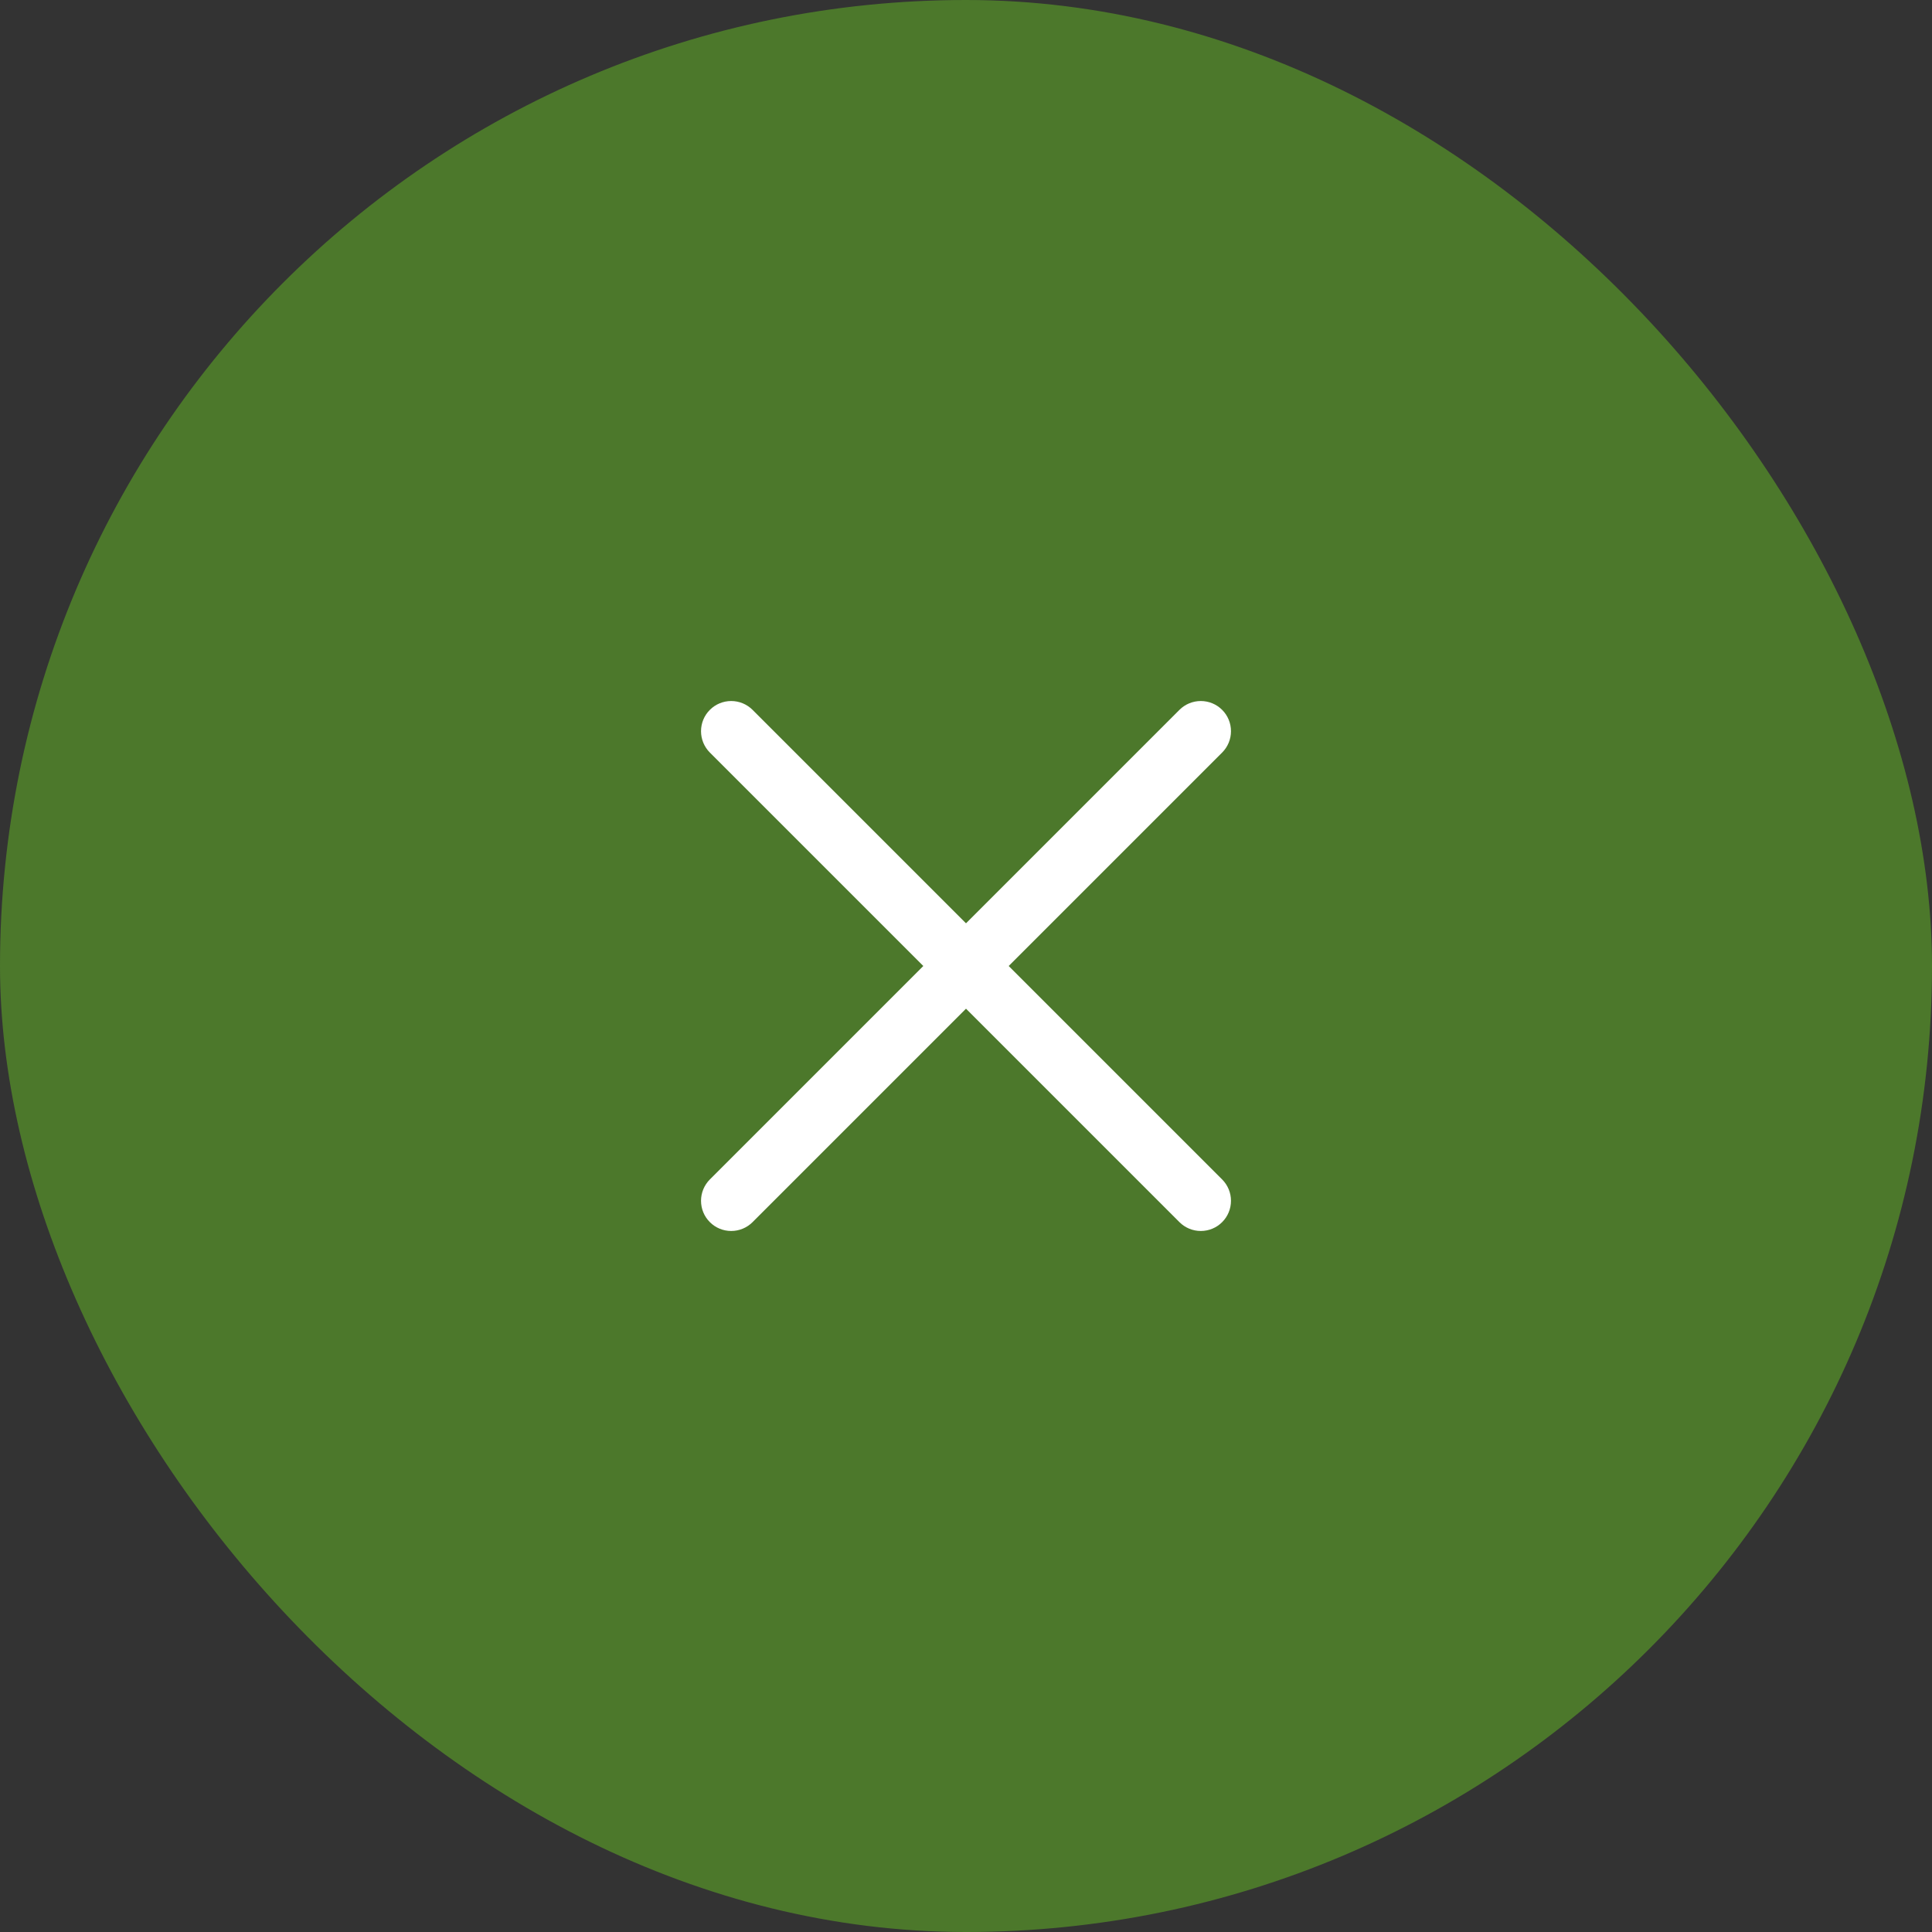
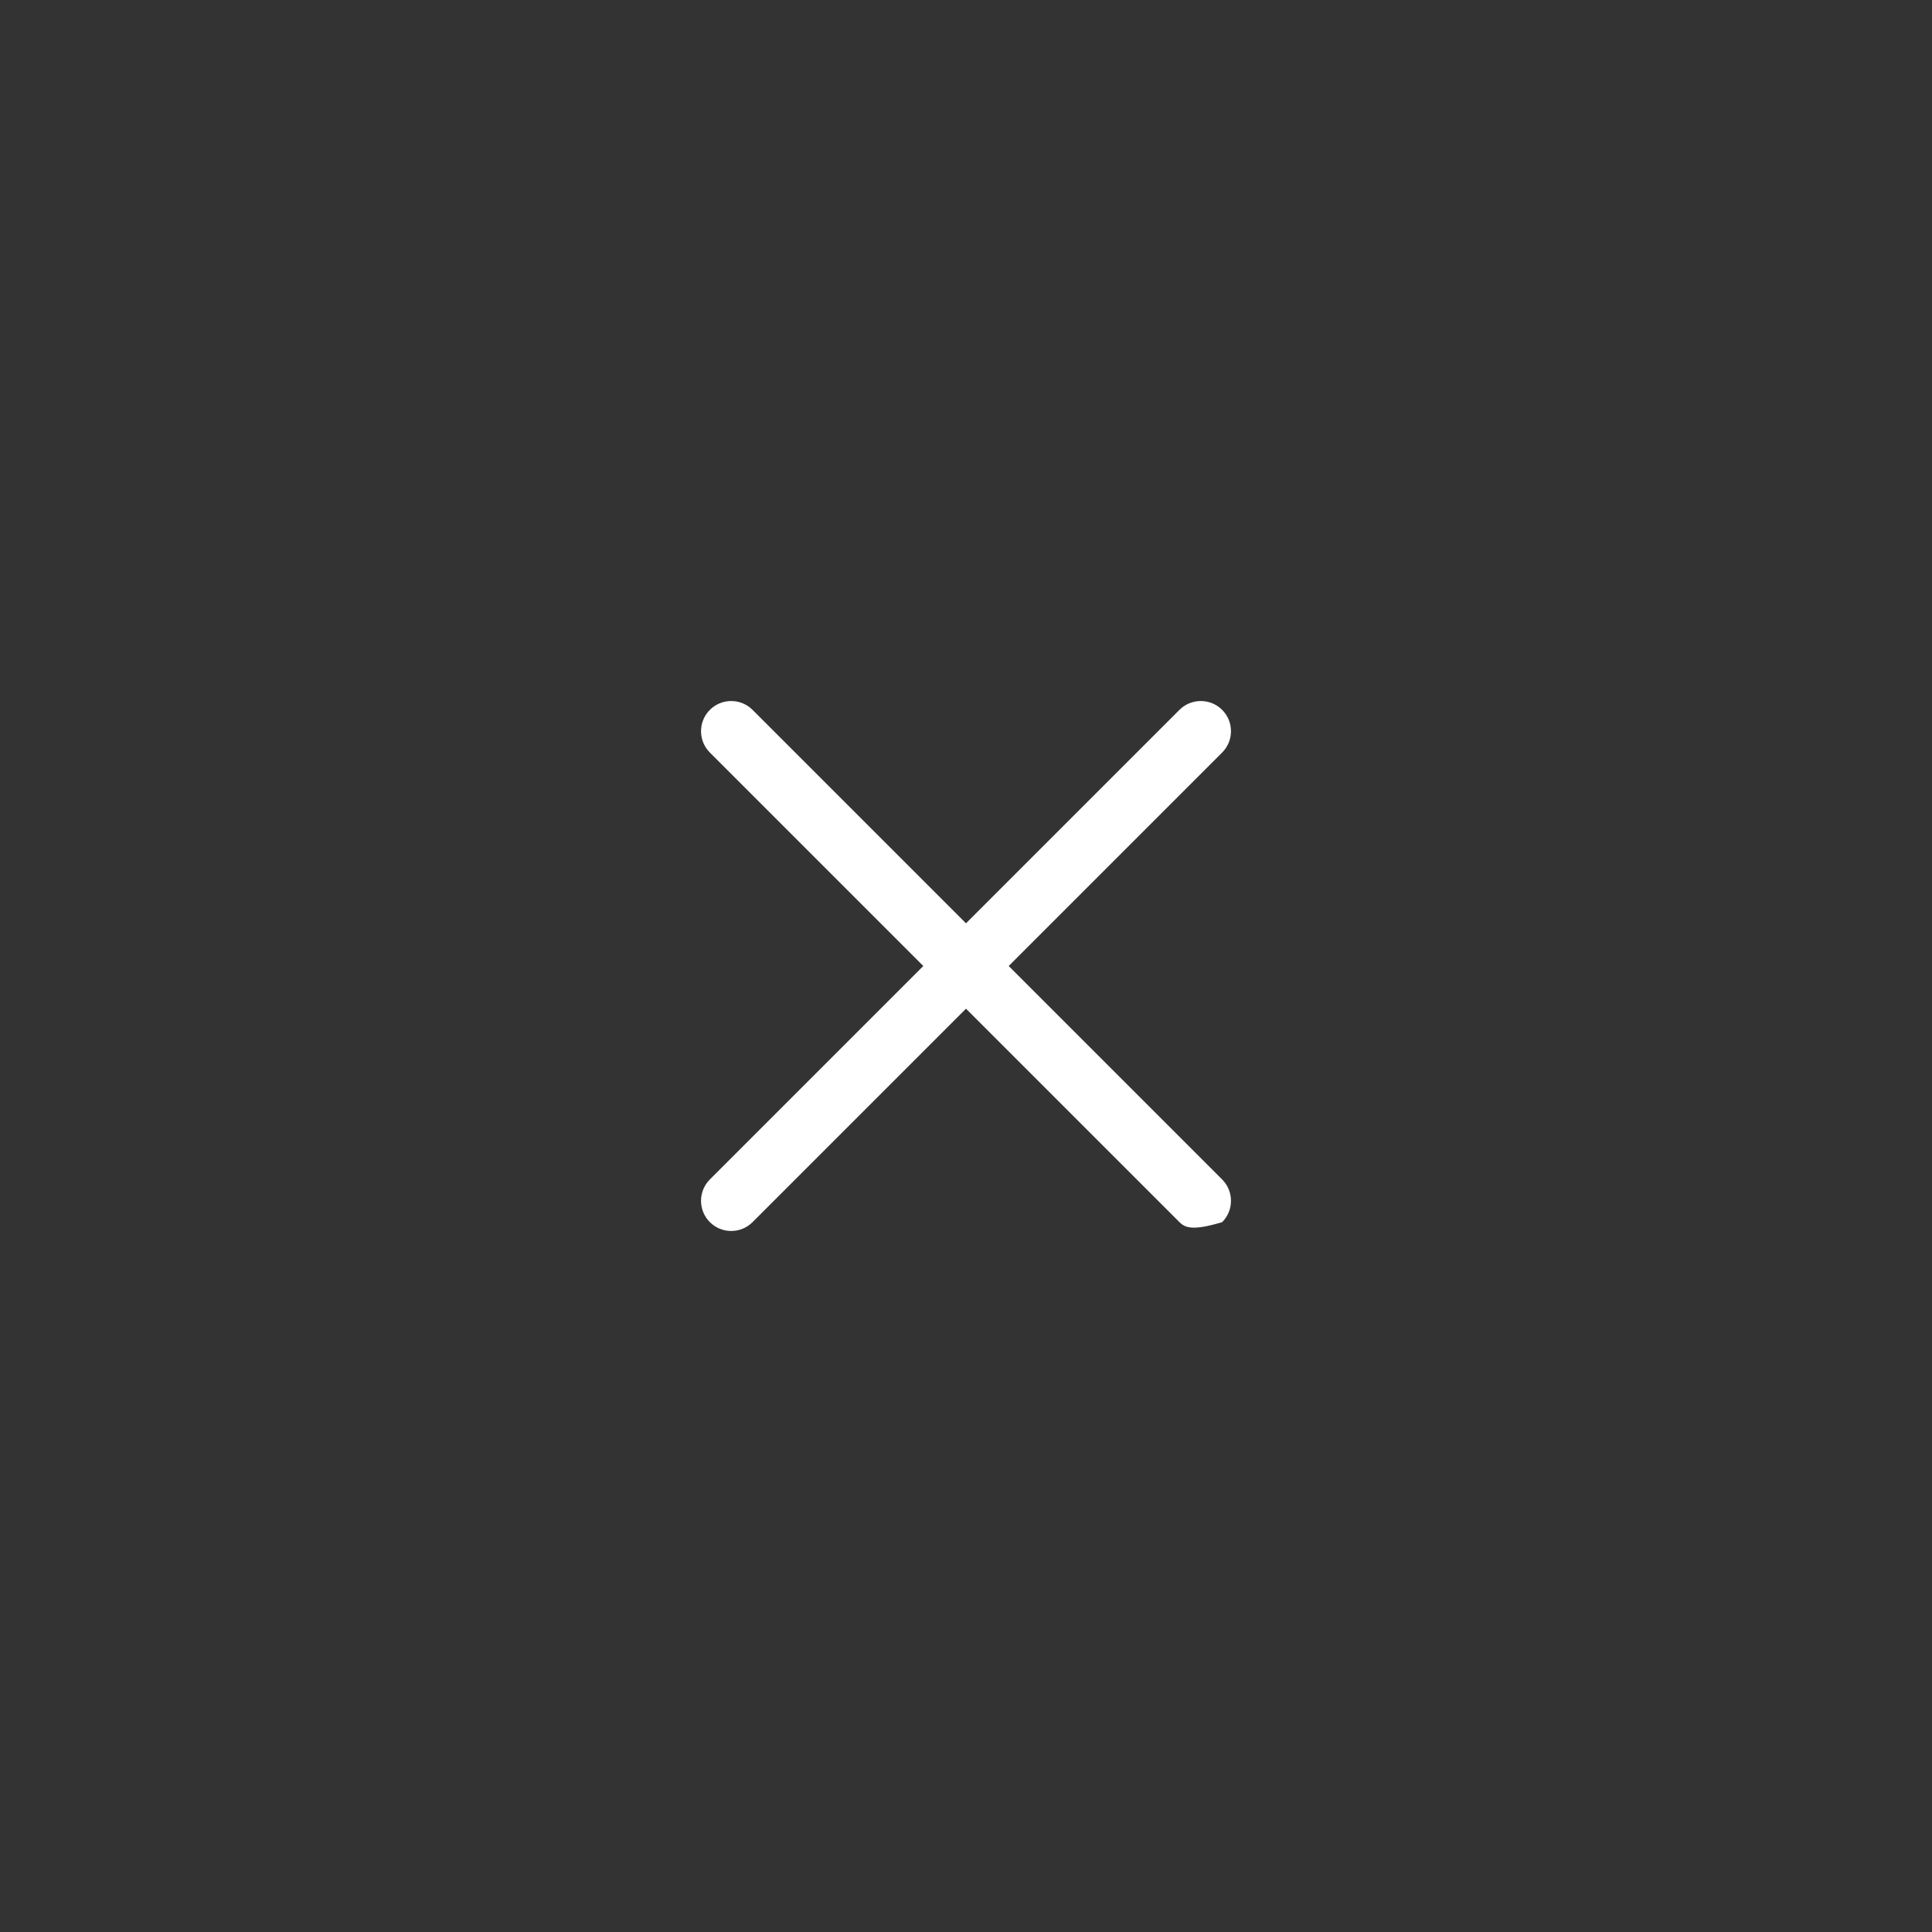
<svg xmlns="http://www.w3.org/2000/svg" width="40" height="40" viewBox="0 0 40 40" fill="none">
  <rect x="0" y="0" width="40" height="40" fill="#333333" stroke="none" />
-   <rect width="40" height="40" rx="20" fill="#4C782B" />
-   <path d="M25.303 14.697C25.421 14.814 25.486 14.973 25.486 15.139C25.486 15.304 25.421 15.463 25.303 15.581L20.884 20L25.303 24.419C25.421 24.537 25.486 24.696 25.486 24.861C25.486 25.027 25.421 25.186 25.303 25.303C25.186 25.421 25.027 25.486 24.861 25.486C24.696 25.486 24.537 25.421 24.419 25.303L20 20.884L15.581 25.303C15.463 25.421 15.304 25.486 15.139 25.486C14.973 25.486 14.814 25.421 14.697 25.303C14.579 25.186 14.514 25.027 14.514 24.861C14.514 24.696 14.579 24.537 14.697 24.419L19.116 20L14.697 15.581C14.579 15.463 14.514 15.304 14.514 15.139C14.514 14.973 14.579 14.814 14.697 14.697C14.814 14.579 14.973 14.514 15.139 14.514C15.304 14.514 15.463 14.579 15.581 14.697L20 19.116L24.419 14.697C24.537 14.579 24.696 14.514 24.861 14.514C25.027 14.514 25.186 14.579 25.303 14.697Z" fill="white" />
+   <path d="M25.303 14.697C25.421 14.814 25.486 14.973 25.486 15.139C25.486 15.304 25.421 15.463 25.303 15.581L20.884 20L25.303 24.419C25.421 24.537 25.486 24.696 25.486 24.861C25.486 25.027 25.421 25.186 25.303 25.303C24.696 25.486 24.537 25.421 24.419 25.303L20 20.884L15.581 25.303C15.463 25.421 15.304 25.486 15.139 25.486C14.973 25.486 14.814 25.421 14.697 25.303C14.579 25.186 14.514 25.027 14.514 24.861C14.514 24.696 14.579 24.537 14.697 24.419L19.116 20L14.697 15.581C14.579 15.463 14.514 15.304 14.514 15.139C14.514 14.973 14.579 14.814 14.697 14.697C14.814 14.579 14.973 14.514 15.139 14.514C15.304 14.514 15.463 14.579 15.581 14.697L20 19.116L24.419 14.697C24.537 14.579 24.696 14.514 24.861 14.514C25.027 14.514 25.186 14.579 25.303 14.697Z" fill="white" />
</svg>